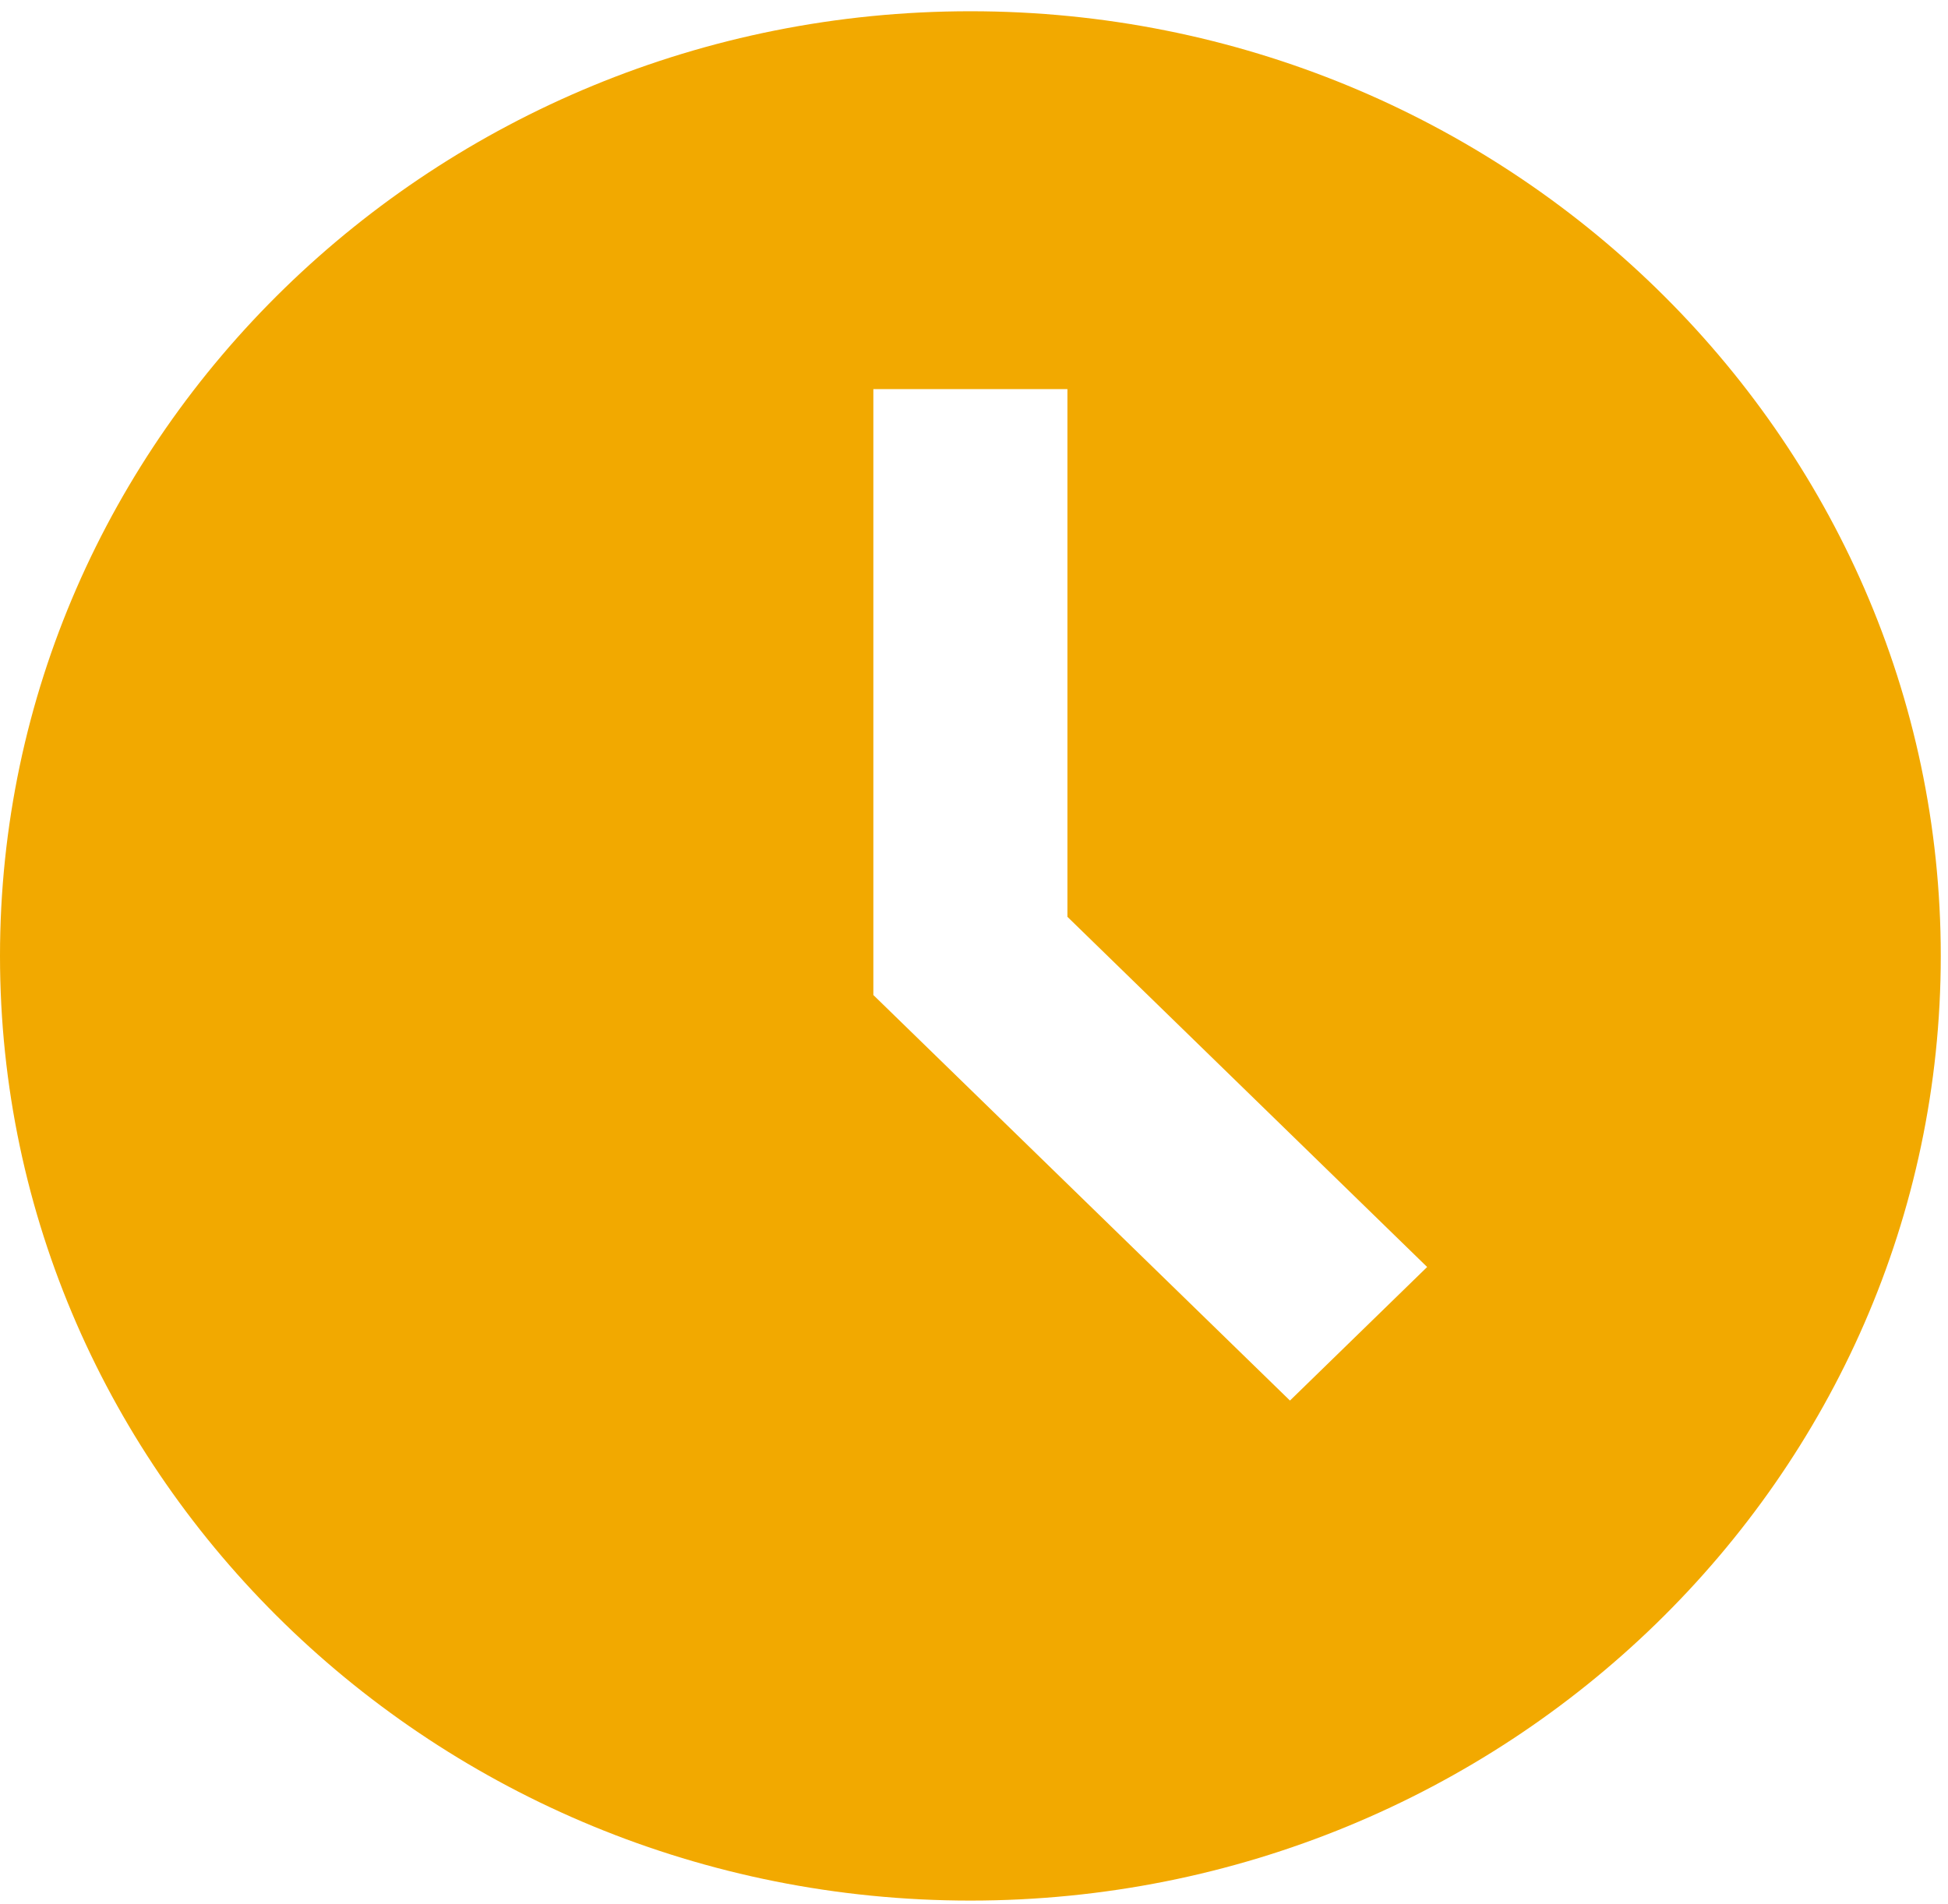
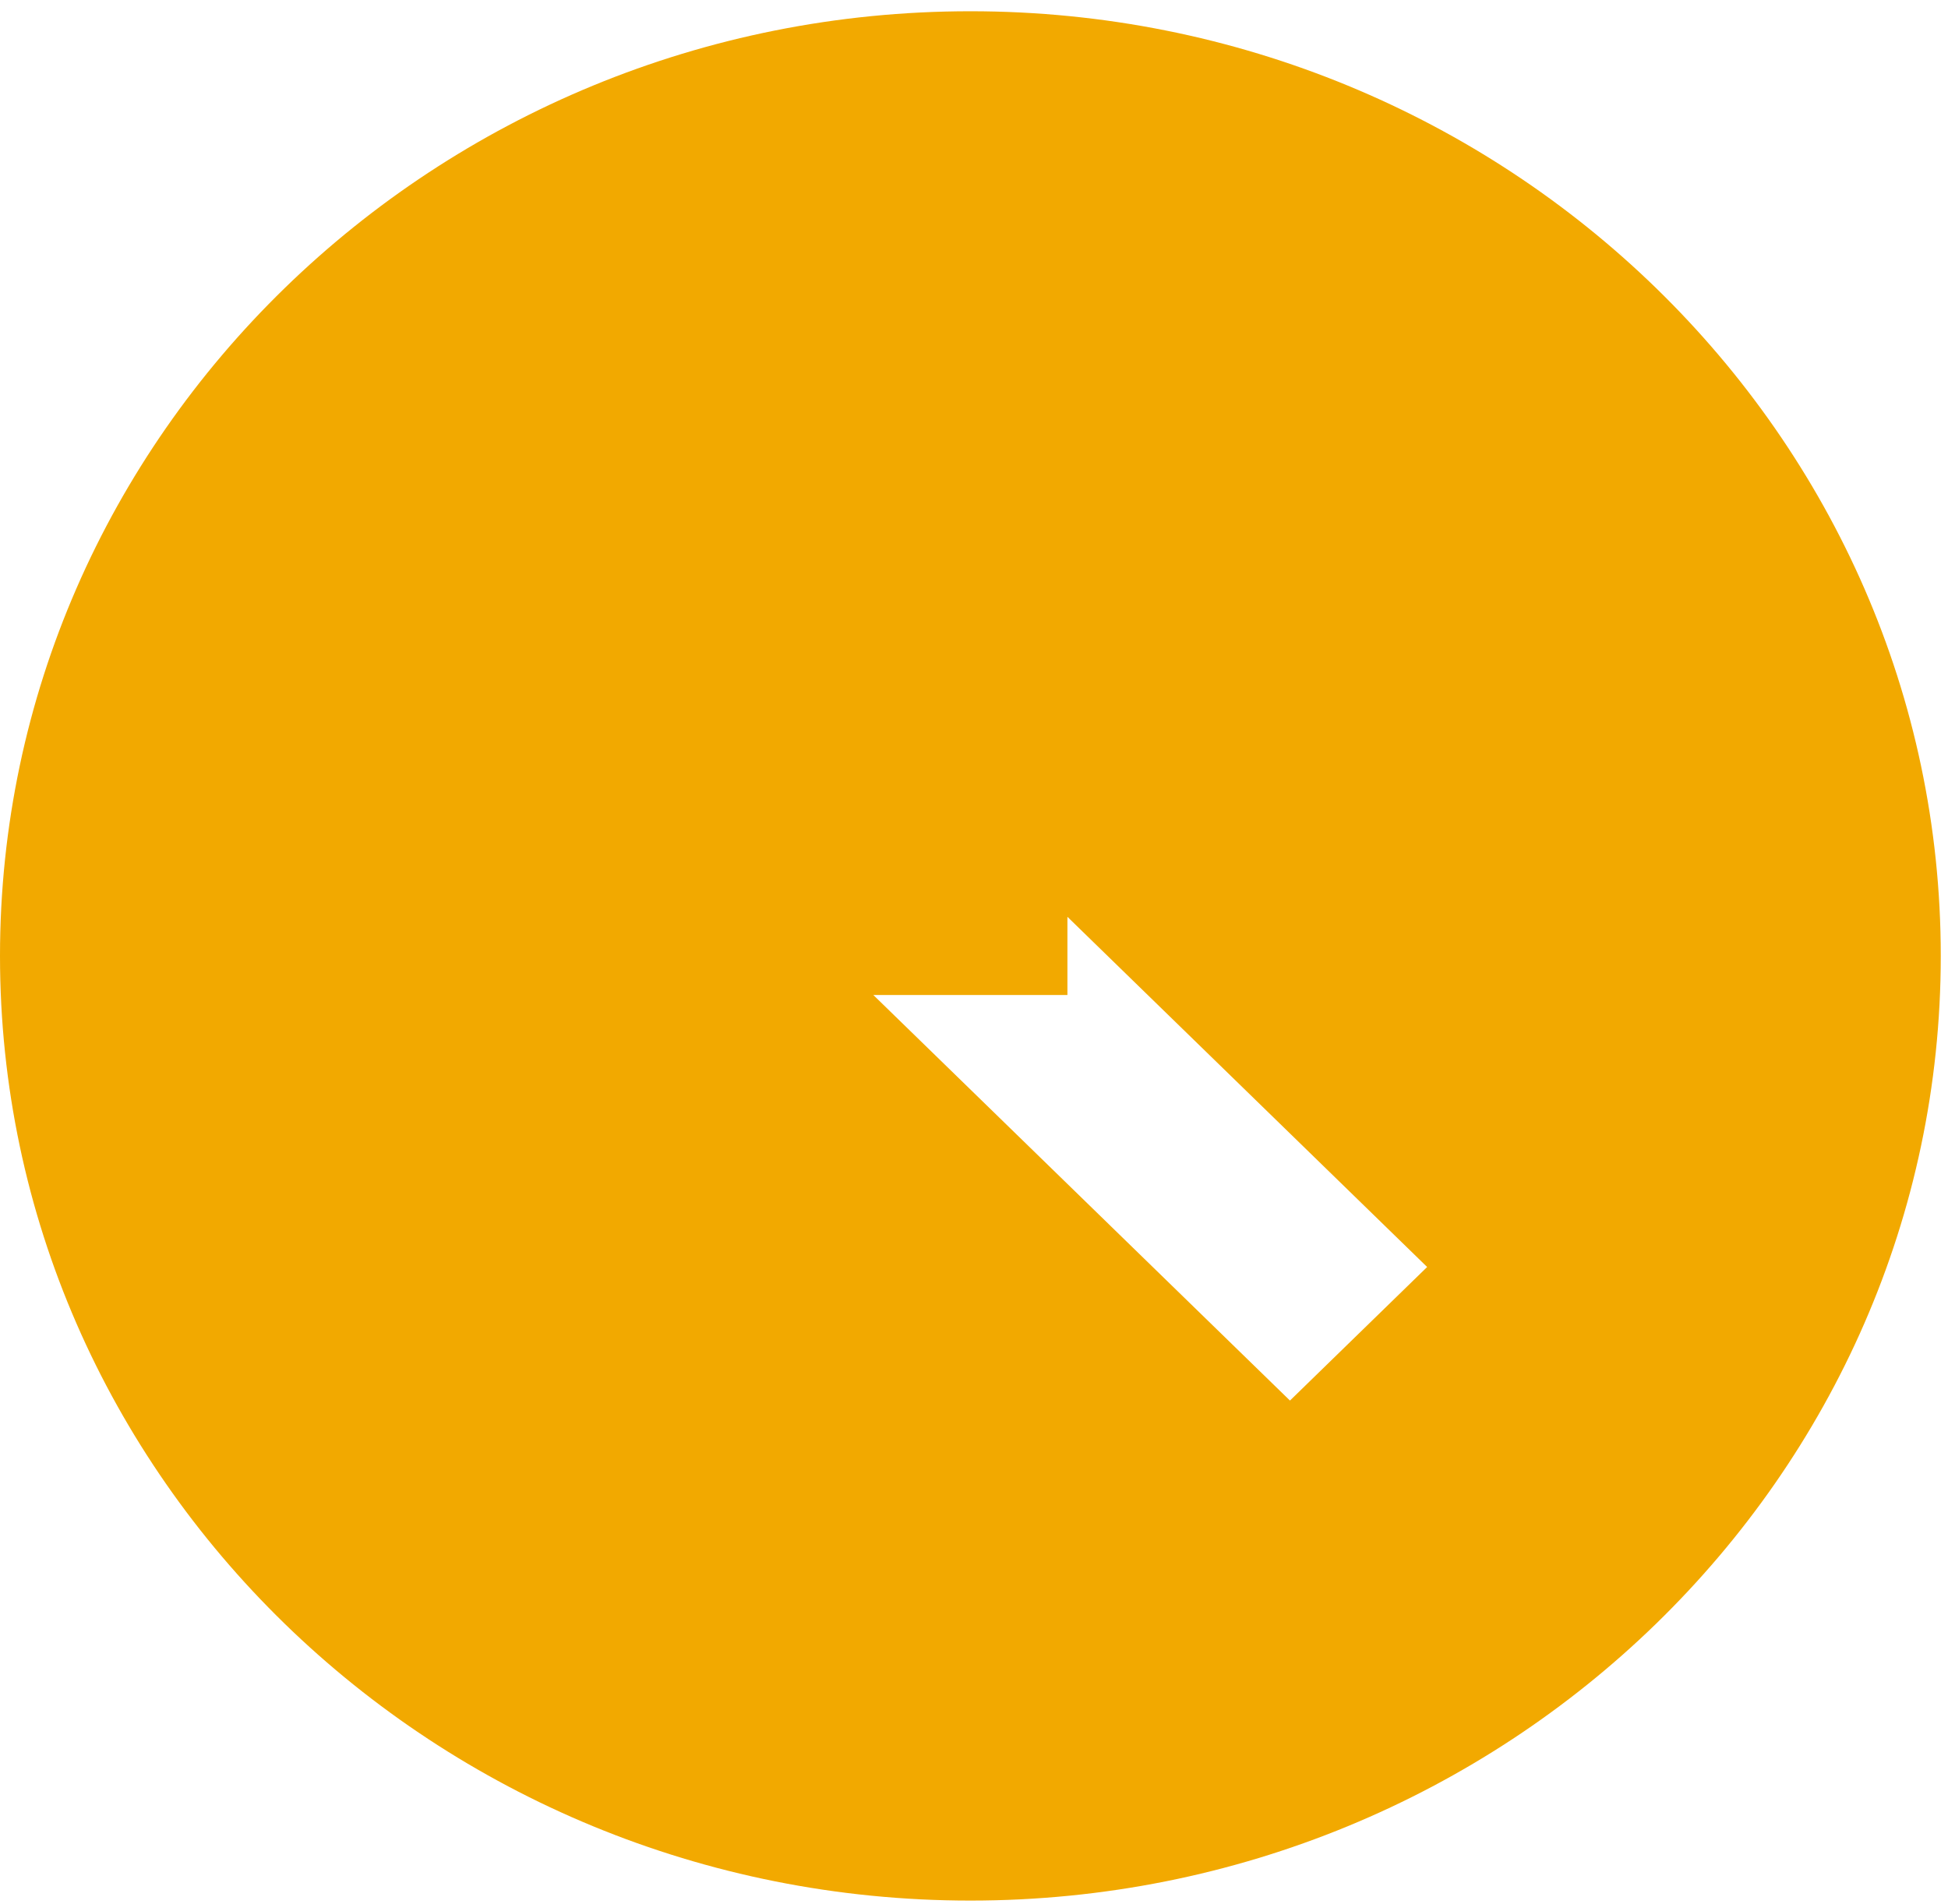
<svg xmlns="http://www.w3.org/2000/svg" width="45" height="44" viewBox="0 0 45 44" fill="none">
-   <path d="M22.417 0.26C10.056 0.26 0 10.051 0 22.086C0 34.122 10.056 43.913 22.417 43.913C34.777 43.913 44.833 34.122 44.833 22.086C44.833 10.051 34.777 0.26 22.417 0.26ZM29.799 32.36L20.175 22.99V8.99H24.658V21.183L32.968 29.274L29.799 32.36Z" fill="#F2A900" />
+   <path d="M22.417 0.26C10.056 0.26 0 10.051 0 22.086C0 34.122 10.056 43.913 22.417 43.913C34.777 43.913 44.833 34.122 44.833 22.086C44.833 10.051 34.777 0.26 22.417 0.26ZM29.799 32.36L20.175 22.99H24.658V21.183L32.968 29.274L29.799 32.36Z" fill="#F2A900" />
</svg>